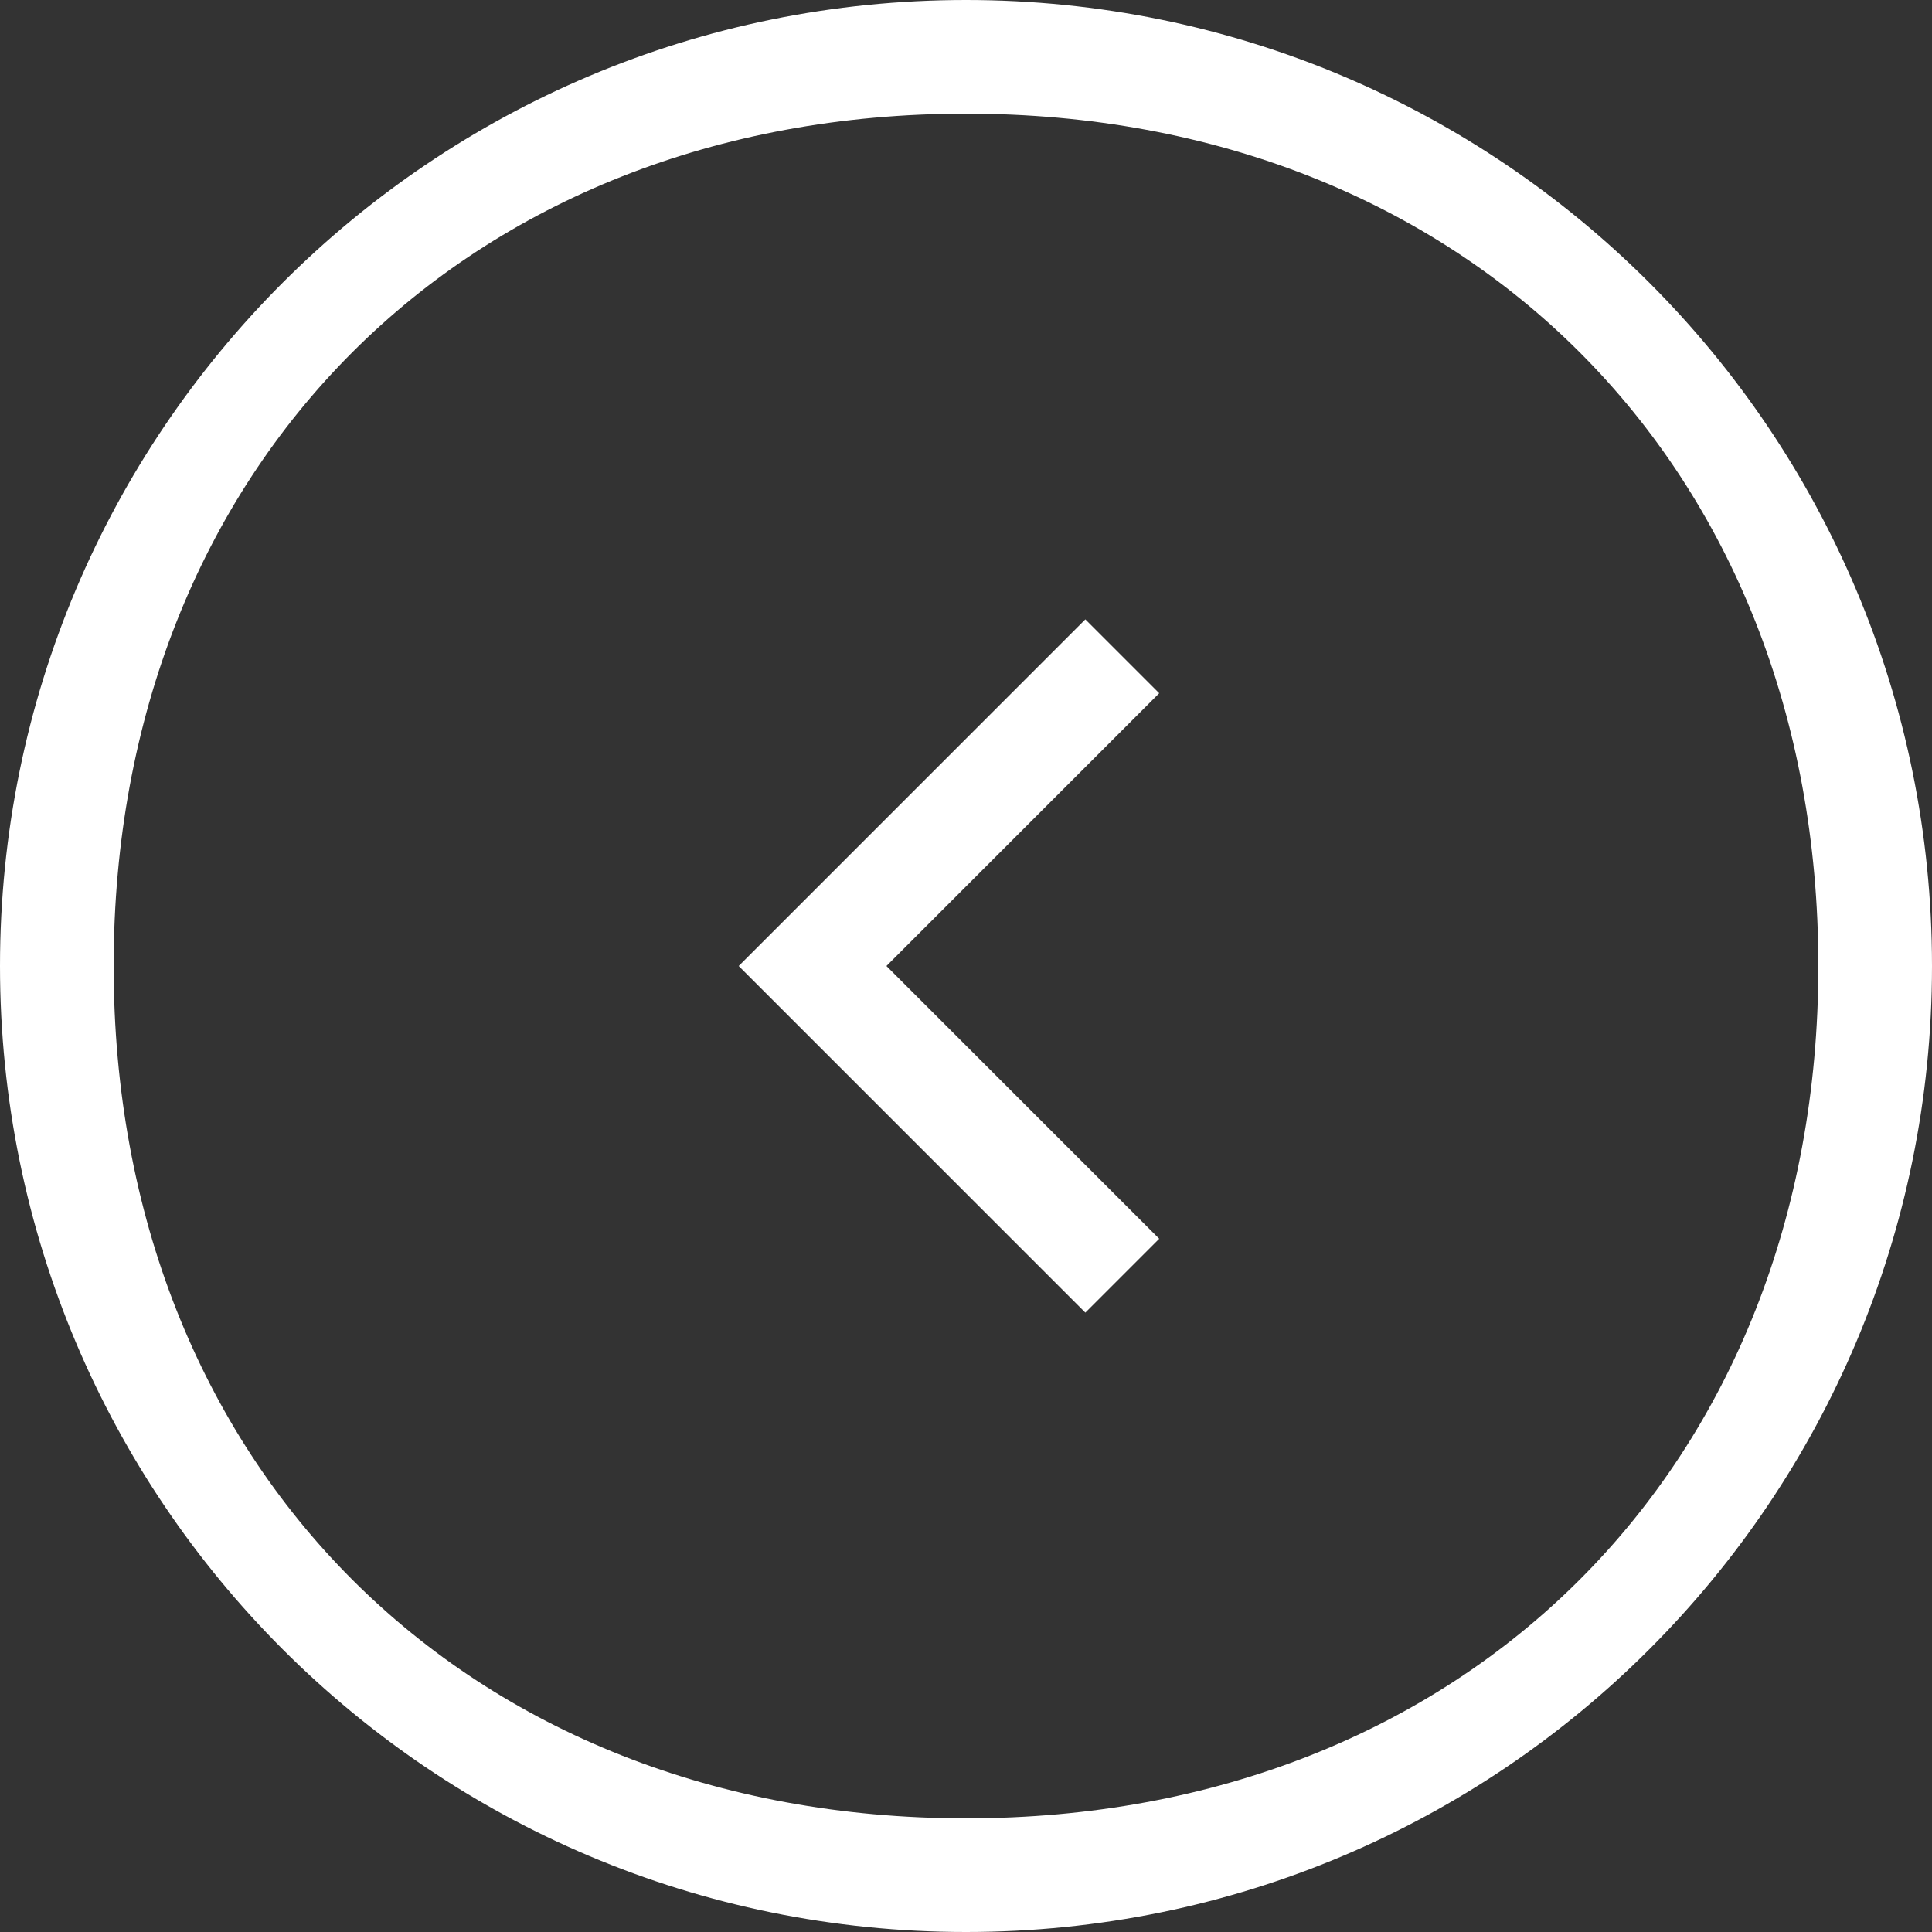
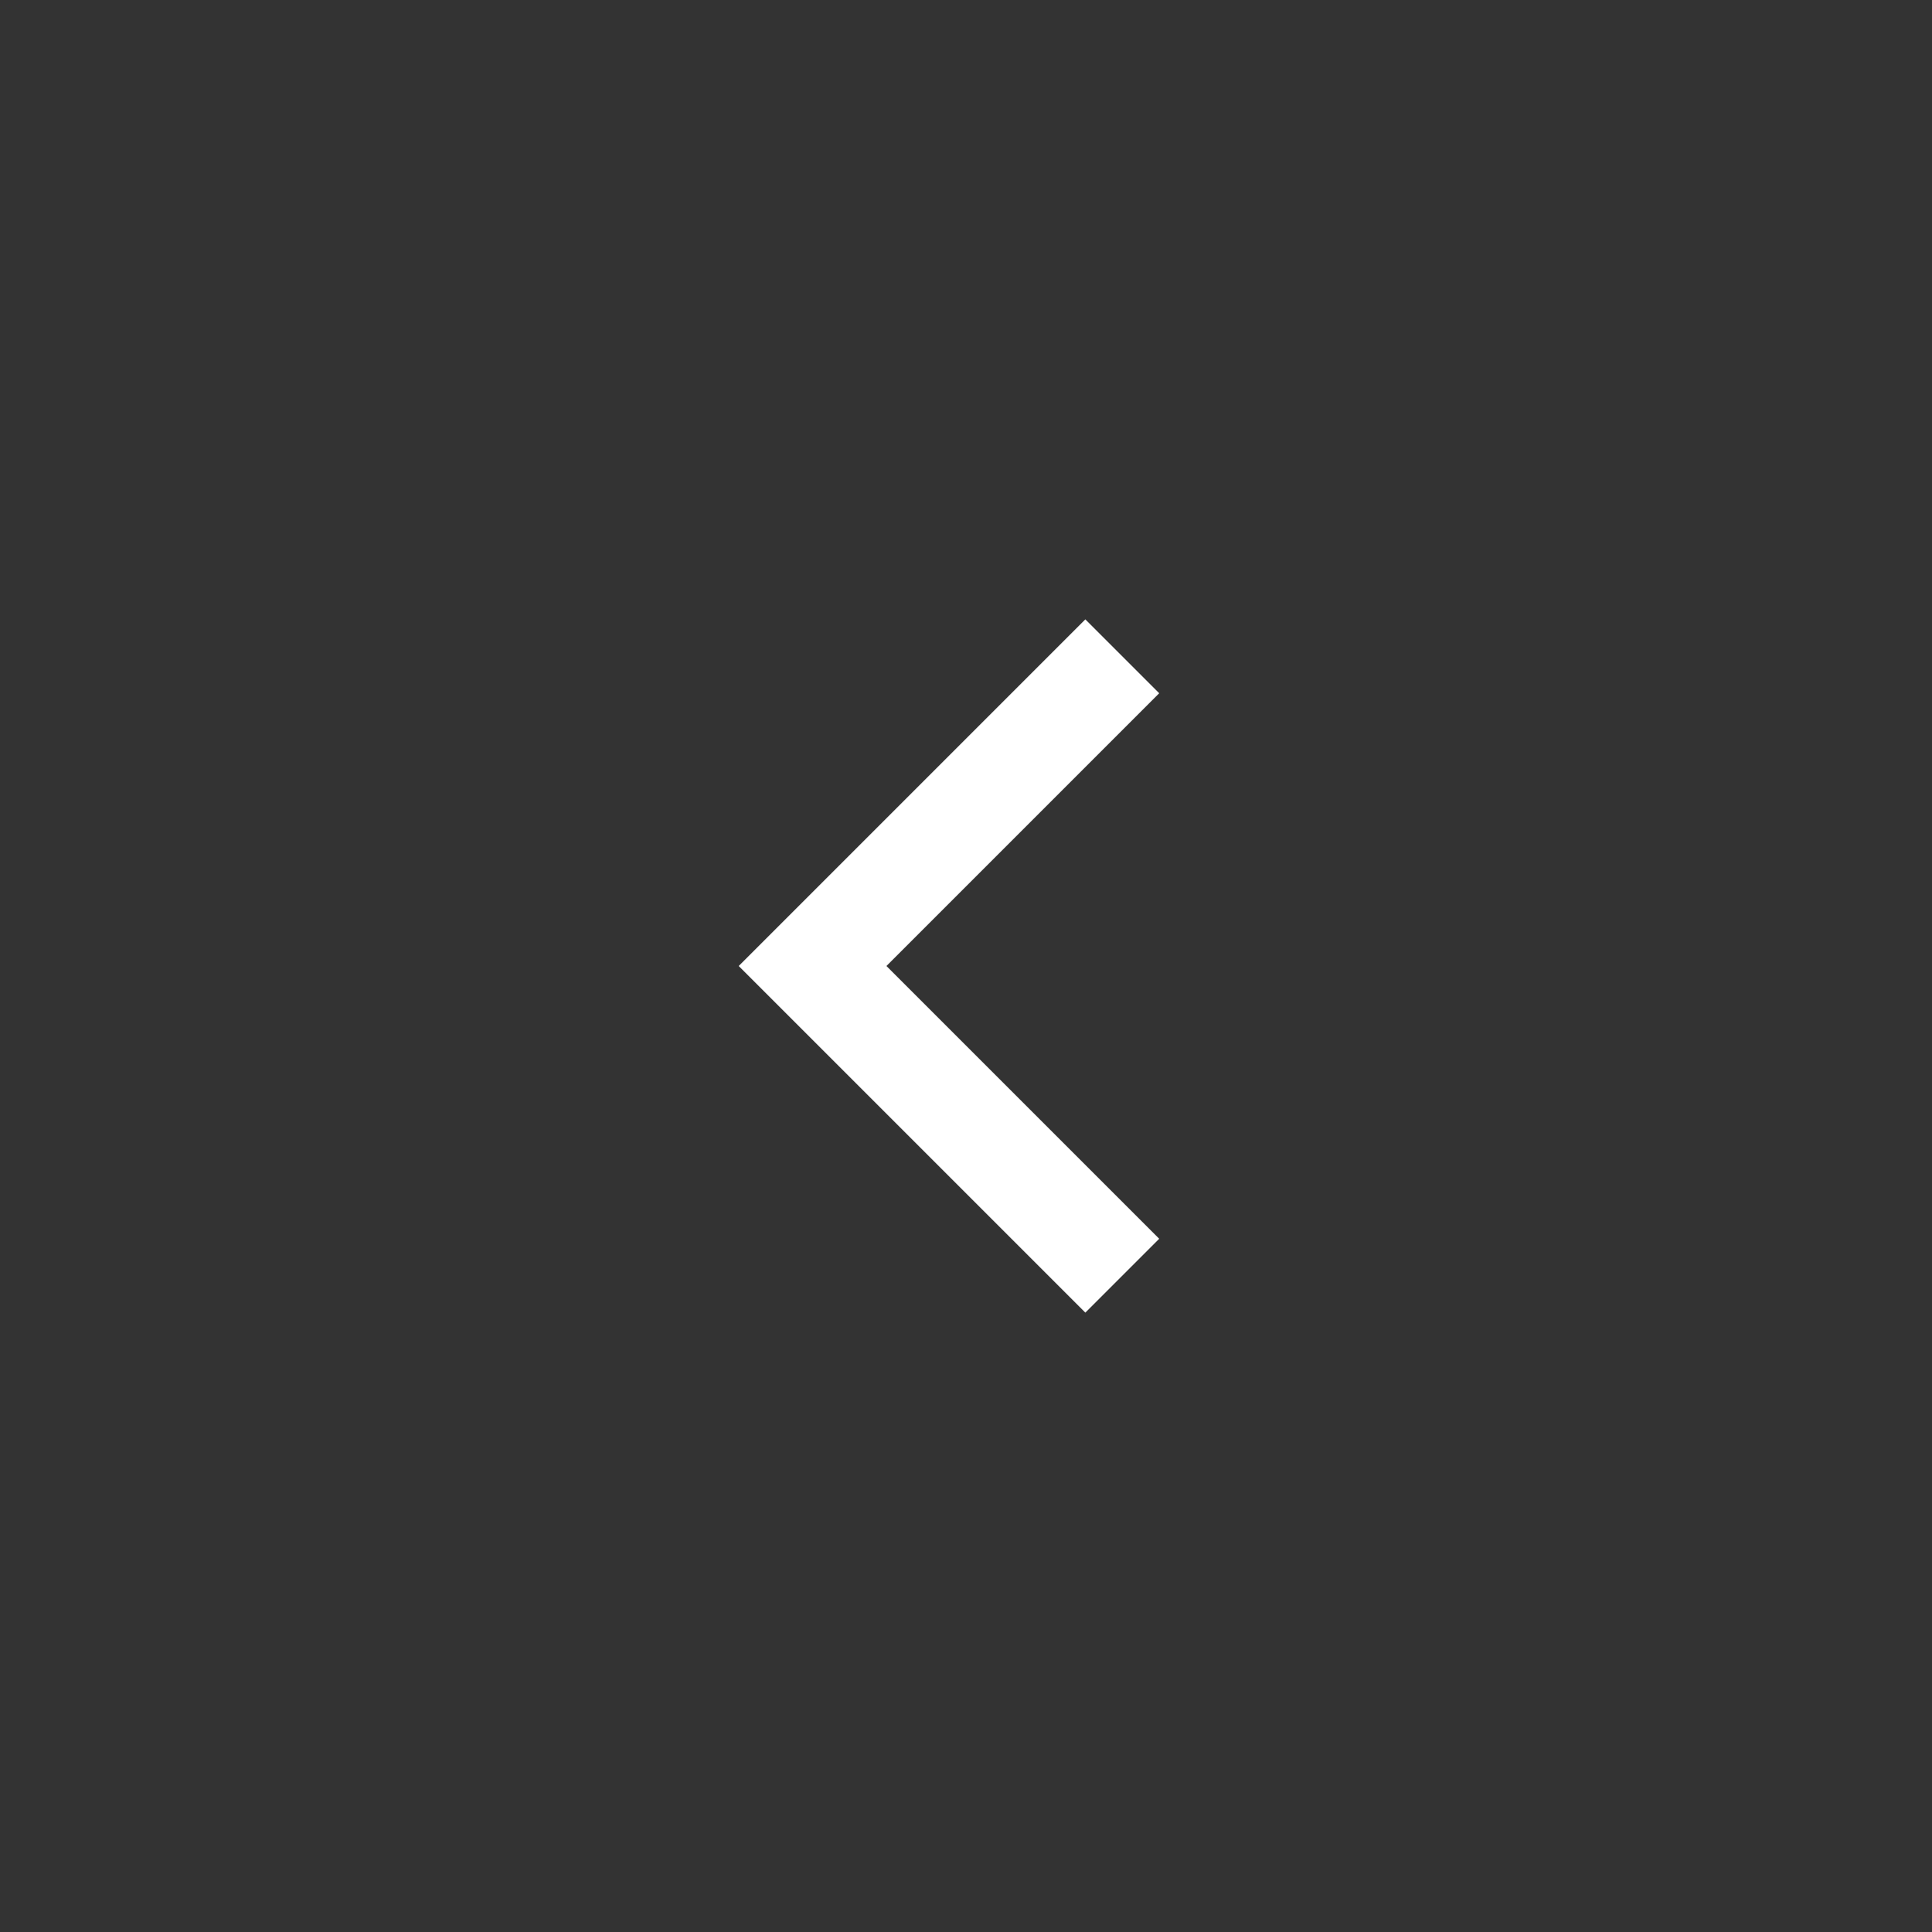
<svg xmlns="http://www.w3.org/2000/svg" version="1.1" id="Layer_1" x="0px" y="0px" width="34px" height="34px" viewBox="0 0 34 34" enable-background="new 0 0 34 34" xml:space="preserve">
  <rect x="0" y="0" width="34" height="34" fill="#333333" stroke="none" />
  <g>
-     <path fill="#FFFFFF" d="M17,0C7.6,0,0,7.6,0,17s7.6,17,17,17s17-7.6,17-17S26.4,0,17,0z M17,32C8.2,32,2,25.8,2,17   C2,8.2,8.2,2,17,2s15,6.2,15,15C32,25.8,25.8,32,17,32z" />
    <polygon fill="#FFFFFF" points="19.1,10.9 13,17 19.1,23.1 20.4,21.8 15.6,17 20.4,12.2  " />
  </g>
</svg>